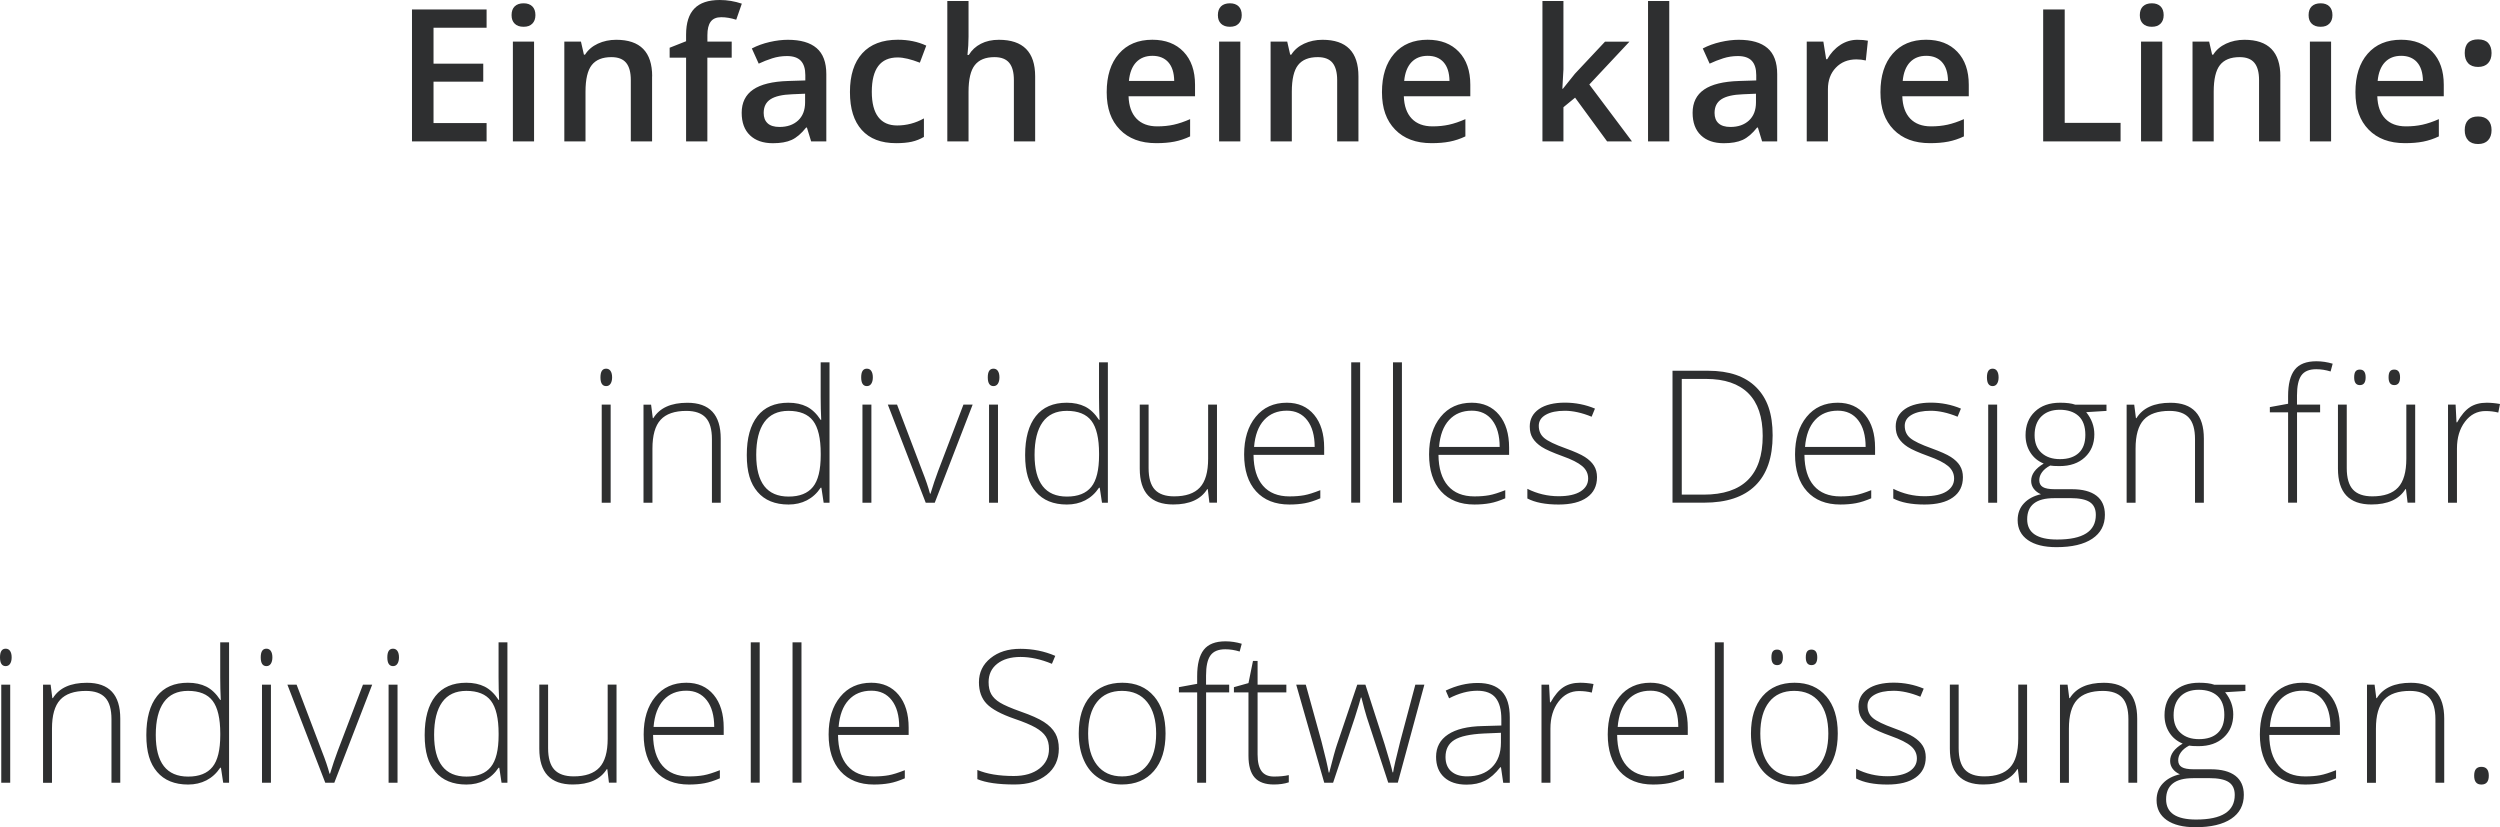
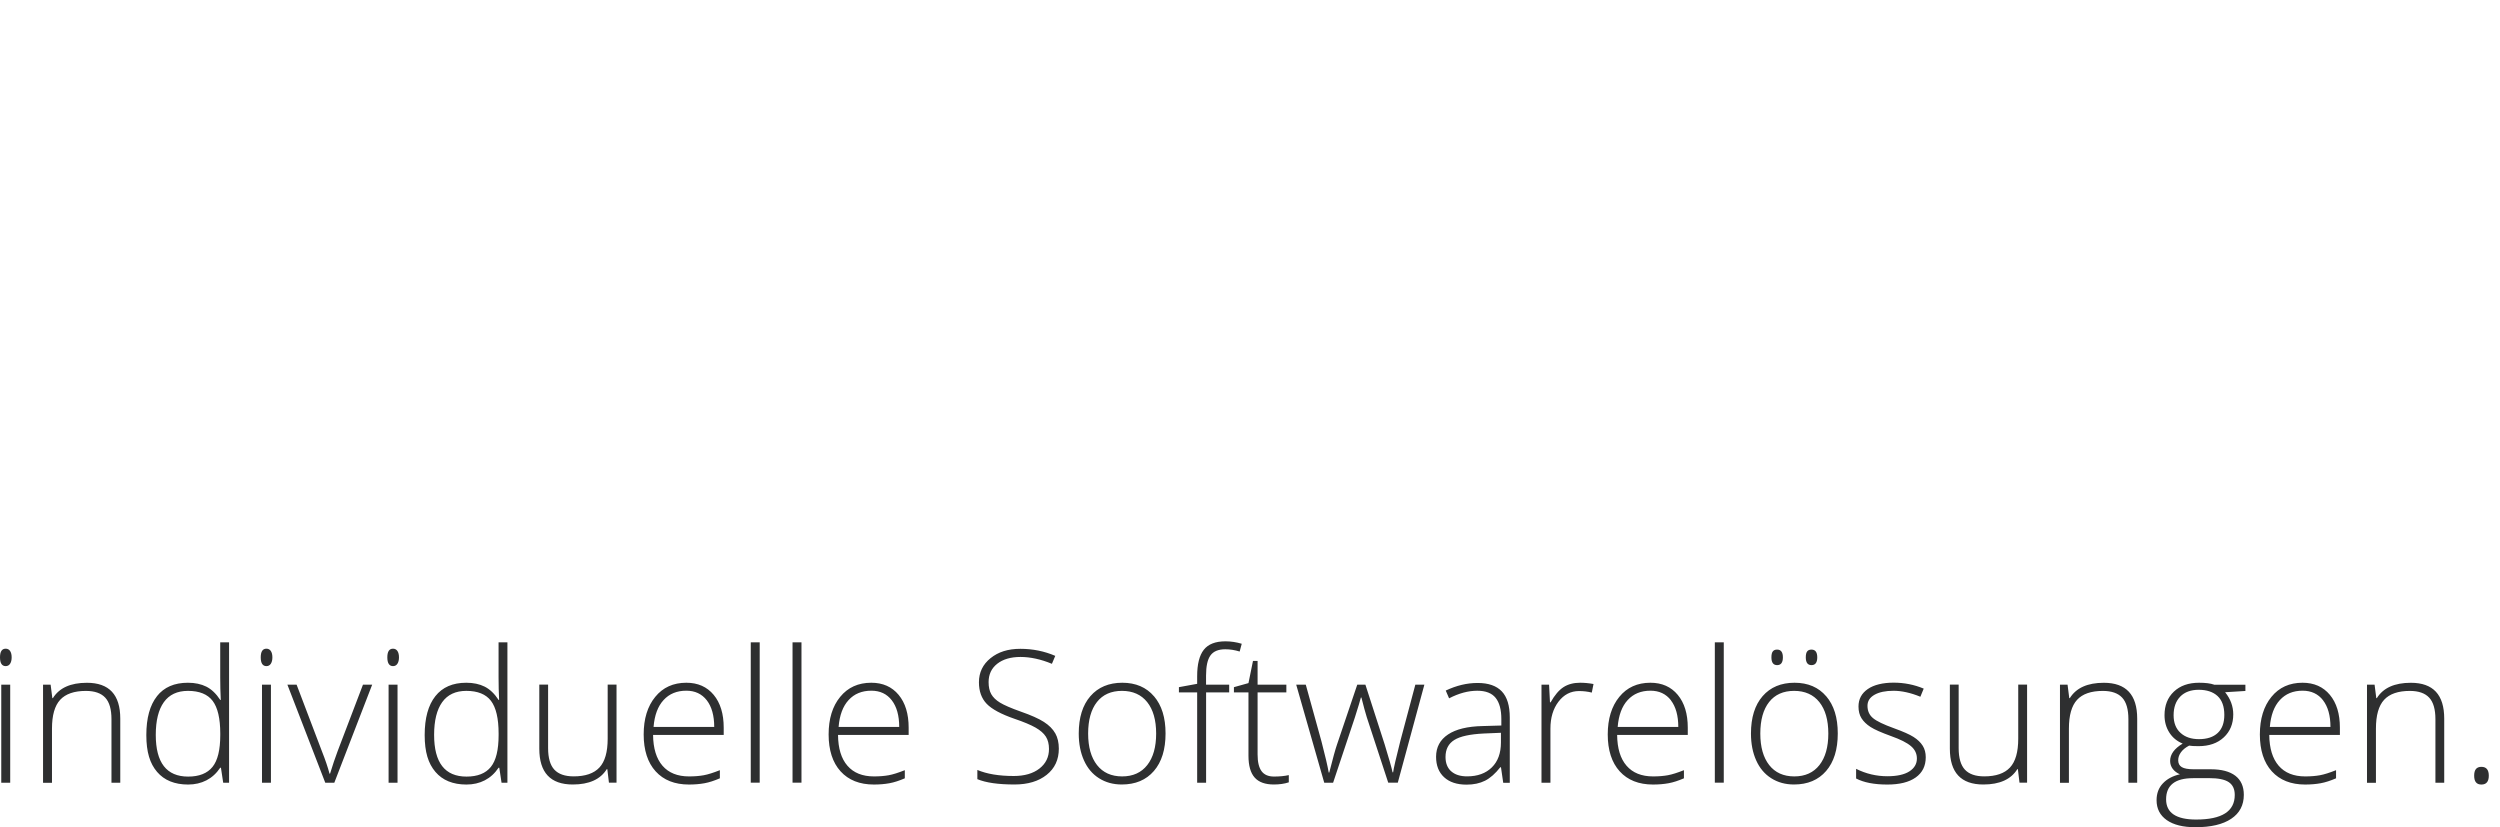
<svg xmlns="http://www.w3.org/2000/svg" id="Ebene_1" viewBox="0 0 553.54 183.13">
  <defs>
    <style>
      .cls-1 {
        fill: none;
      }

      .cls-2 {
        fill: #2e2f30;
      }

      .cls-3 {
        clip-path: url(#clippath);
      }
    </style>
    <clipPath id="clippath">
      <rect class="cls-1" width="553.54" height="183.13" />
    </clipPath>
  </defs>
  <g class="cls-3">
    <path class="cls-2" d="M549.42,173.71c1.09,0,1.64-.65,1.64-1.96s-.55-1.96-1.64-1.96-1.6.65-1.6,1.96.53,1.96,1.6,1.96M541.19,173.31v-14.2c0-5.29-2.46-7.93-7.39-7.93-3.61,0-6.12,1.13-7.53,3.4h-.12l-.38-2.98h-1.68v21.72h1.98v-11.99c0-2.94.6-5.07,1.81-6.38,1.2-1.31,3.11-1.97,5.7-1.97,1.93,0,3.36.5,4.28,1.49.92.99,1.38,2.58,1.38,4.76v14.08h1.96ZM514.36,155.06c1.09,1.42,1.64,3.39,1.64,5.9h-13.42c.21-2.6.95-4.59,2.22-5.96,1.27-1.38,2.94-2.07,5.03-2.07,1.93,0,3.44.71,4.54,2.13M513.84,173.42c1.04-.19,2.17-.56,3.4-1.09v-1.8c-1.44.57-2.63.95-3.57,1.12-.94.17-2.03.26-3.27.26-2.54,0-4.5-.79-5.86-2.36-1.36-1.57-2.06-3.85-2.09-6.83h15.64v-1.6c0-3.06-.74-5.49-2.22-7.27-1.48-1.78-3.5-2.68-6.05-2.68-2.89,0-5.19,1.04-6.89,3.13-1.7,2.08-2.56,4.86-2.56,8.32s.88,6.23,2.65,8.17c1.77,1.94,4.23,2.92,7.38,2.92,1.25,0,2.4-.1,3.44-.29M482.75,154.22c.99-.99,2.35-1.49,4.09-1.49s3.17.46,4.17,1.39c.99.93,1.49,2.31,1.49,4.17,0,1.74-.48,3.08-1.45,3.99-.97.92-2.36,1.38-4.17,1.38-1.7,0-3.07-.46-4.08-1.39-1.02-.92-1.53-2.23-1.53-3.9,0-1.77.5-3.15,1.49-4.15M485.58,172.29h3.56c2,0,3.44.29,4.33.88.89.59,1.34,1.53,1.34,2.84,0,3.64-2.85,5.45-8.55,5.45-4.43,0-6.65-1.49-6.65-4.47,0-3.13,1.99-4.69,5.97-4.69M490.23,151.59c-.79-.28-1.89-.42-3.32-.42-2.34,0-4.2.66-5.58,1.97-1.38,1.31-2.07,3.05-2.07,5.22,0,1.44.35,2.71,1.06,3.83.7,1.11,1.69,1.93,2.96,2.45-1.85,1.11-2.78,2.38-2.78,3.84,0,.67.2,1.26.59,1.77.39.51.92.91,1.57,1.19-1.58.36-2.84,1.03-3.77,2.02-.93.98-1.39,2.22-1.39,3.72,0,1.88.75,3.34,2.25,4.4,1.5,1.05,3.61,1.58,6.34,1.58,3.44,0,6.08-.62,7.94-1.87,1.86-1.24,2.79-3.01,2.79-5.3,0-1.86-.63-3.27-1.88-4.23-1.25-.95-3.06-1.43-5.41-1.43h-3.8c-1.24,0-2.12-.16-2.65-.48-.53-.32-.79-.83-.79-1.52,0-.63.21-1.22.62-1.78.41-.56,1.01-1.05,1.8-1.46.4.08,1.09.12,2.08.12,2.34,0,4.21-.65,5.6-1.95,1.39-1.3,2.09-2.99,2.09-5.08,0-1.78-.6-3.42-1.8-4.91l4.49-.28v-1.38h-6.95ZM473.21,173.31v-14.2c0-5.29-2.47-7.93-7.39-7.93-3.61,0-6.12,1.13-7.53,3.4h-.12l-.38-2.98h-1.68v21.72h1.98v-11.99c0-2.94.6-5.07,1.81-6.38,1.2-1.31,3.11-1.97,5.7-1.97,1.93,0,3.36.5,4.28,1.49.92.99,1.38,2.58,1.38,4.76v14.08h1.96ZM431.73,151.59v14.18c0,5.29,2.47,7.93,7.41,7.93,3.61,0,6.12-1.13,7.53-3.4h.12l.36,3h1.68v-21.72h-1.96v11.99c0,2.94-.61,5.07-1.83,6.37-1.22,1.31-3.12,1.96-5.7,1.96-1.93,0-3.36-.5-4.28-1.49-.92-.99-1.38-2.58-1.38-4.76v-14.07h-1.96ZM425.71,165.11c-.45-.72-1.12-1.36-2.01-1.93-.89-.57-2.32-1.2-4.28-1.91-2.34-.84-3.92-1.6-4.72-2.28-.81-.68-1.21-1.59-1.21-2.72,0-1.04.52-1.85,1.56-2.44,1.04-.59,2.44-.88,4.22-.88s3.8.44,5.93,1.32l.74-1.8c-2.1-.88-4.33-1.32-6.67-1.32s-4.36.47-5.72,1.42c-1.37.95-2.05,2.23-2.05,3.86,0,1.03.22,1.9.67,2.61.45.71,1.11,1.35,1.99,1.92s2.4,1.24,4.58,2.03c2.02.72,3.48,1.45,4.36,2.2.89.75,1.33,1.67,1.33,2.76,0,1.19-.56,2.13-1.67,2.85-1.11.71-2.74,1.07-4.88,1.07-2.42,0-4.73-.55-6.91-1.64v2.14c1.7.89,4.01,1.34,6.91,1.34,2.72,0,4.81-.52,6.29-1.57,1.48-1.05,2.22-2.54,2.22-4.48,0-.97-.22-1.82-.67-2.54M401.09,147.27c.85,0,1.28-.57,1.28-1.72s-.43-1.72-1.28-1.72c-.43,0-.74.13-.95.4-.21.27-.31.71-.31,1.32,0,1.15.42,1.72,1.26,1.72M393.48,147.27c.85,0,1.28-.57,1.28-1.72s-.43-1.72-1.28-1.72c-.43,0-.74.13-.95.4-.21.27-.31.71-.31,1.32,0,1.15.42,1.72,1.26,1.72M391.71,155.44c1.3-1.65,3.15-2.47,5.54-2.47s4.26.83,5.58,2.48c1.32,1.65,1.99,3.98,1.99,6.97s-.66,5.31-1.97,6.98c-1.31,1.67-3.17,2.51-5.56,2.51s-4.25-.84-5.56-2.51c-1.31-1.67-1.97-4-1.97-6.98s.65-5.34,1.95-6.98M404.36,154.18c-1.7-2-4.04-3.01-7.02-3.01s-5.35.99-7.07,2.97c-1.72,1.98-2.58,4.74-2.58,8.28,0,2.25.39,4.24,1.16,5.95.77,1.72,1.89,3.04,3.34,3.95,1.45.92,3.13,1.38,5.03,1.38,3.02,0,5.39-1,7.11-2.99,1.72-1.99,2.58-4.76,2.58-8.3s-.85-6.24-2.55-8.24M381.67,142.22h-1.98v31.08h1.98v-31.08ZM369.96,155.06c1.09,1.42,1.64,3.39,1.64,5.9h-13.42c.21-2.6.95-4.59,2.22-5.96,1.27-1.38,2.94-2.07,5.04-2.07,1.93,0,3.44.71,4.54,2.13M369.45,173.42c1.04-.19,2.17-.56,3.4-1.09v-1.8c-1.44.57-2.63.95-3.57,1.12-.94.17-2.03.26-3.27.26-2.54,0-4.5-.79-5.86-2.36-1.37-1.57-2.06-3.85-2.09-6.83h15.64v-1.6c0-3.06-.74-5.49-2.22-7.27-1.48-1.78-3.5-2.68-6.05-2.68-2.89,0-5.19,1.04-6.89,3.13-1.7,2.08-2.56,4.86-2.56,8.32s.88,6.23,2.65,8.17c1.76,1.94,4.22,2.92,7.38,2.92,1.25,0,2.4-.1,3.44-.29M346.19,152.14c-1.01.65-1.96,1.77-2.86,3.37h-.14l-.2-3.92h-1.68v21.72h1.98v-11.99c0-2.4.59-4.38,1.78-5.95,1.19-1.57,2.7-2.36,4.56-2.36.97,0,1.91.11,2.82.34l.38-1.9c-1.05-.19-2.04-.28-2.96-.28-1.44,0-2.66.32-3.68.97M321.31,170.78c-.83-.75-1.25-1.81-1.25-3.17,0-1.7.65-2.96,1.95-3.77,1.3-.81,3.47-1.28,6.52-1.43l3.8-.16v2.14c0,2.36-.67,4.2-2.01,5.52-1.34,1.32-3.17,1.99-5.48,1.99-1.52,0-2.69-.38-3.53-1.13M334.29,173.31v-14.44c0-2.62-.59-4.55-1.77-5.79-1.18-1.24-2.96-1.86-5.34-1.86s-4.69.56-7.07,1.68l.74,1.72c2.16-1.12,4.24-1.68,6.25-1.68,1.86,0,3.22.53,4.06,1.58.84,1.05,1.26,2.61,1.26,4.68v1.44l-4.14.12c-3.34.07-5.9.69-7.66,1.86-1.76,1.17-2.65,2.82-2.65,4.94,0,1.93.59,3.44,1.78,4.53,1.18,1.09,2.84,1.64,4.97,1.64,1.57,0,2.93-.29,4.09-.87,1.15-.58,2.27-1.57,3.37-2.97h.16l.5,3.44h1.46ZM309.49,173.31l5.89-21.72h-2l-3.32,12.47c-.96,3.77-1.49,6.09-1.6,6.95h-.12c-.21-1.01-.8-3.08-1.76-6.21l-4.26-13.21h-1.8l-4.48,13.25c-.36,1.02-.93,3.1-1.72,6.21h-.12c-.25-1.46-.79-3.76-1.6-6.87l-3.48-12.59h-2.12l6.21,21.72h1.96l4.83-14.48.9-2.9.42-1.48h.12c.48,1.9.87,3.35,1.18,4.33l4.76,14.52h2.08ZM279.33,170.75c-.59-.8-.88-2.03-.88-3.7v-13.74h6.37v-1.72h-6.37v-5.25h-1.02l-1,4.91-3.22.9v1.16h3.22v14.02c0,2.2.46,3.81,1.37,4.83.91,1.03,2.33,1.54,4.24,1.54,1.25,0,2.36-.16,3.32-.48v-1.6c-.93.21-2.02.32-3.28.32s-2.17-.4-2.76-1.2M272.15,151.59h-5.11v-2.02c0-2.05.32-3.53.97-4.44s1.74-1.37,3.29-1.37c1.05,0,2.11.17,3.18.5l.46-1.72c-1.2-.36-2.4-.54-3.6-.54-2.22,0-3.82.62-4.8,1.87-.98,1.25-1.47,3.2-1.47,5.86v1.68l-4.04.74v1.16h4.04v20h1.98v-20h5.11v-1.72ZM242.88,155.44c1.3-1.65,3.15-2.47,5.54-2.47s4.26.83,5.58,2.48c1.32,1.65,1.99,3.98,1.99,6.97s-.66,5.31-1.97,6.98c-1.31,1.67-3.17,2.51-5.56,2.51s-4.25-.84-5.56-2.51c-1.31-1.67-1.97-4-1.97-6.98s.65-5.34,1.95-6.98M255.52,154.18c-1.7-2-4.04-3.01-7.02-3.01s-5.35.99-7.07,2.97c-1.72,1.98-2.58,4.74-2.58,8.28,0,2.25.39,4.24,1.16,5.95.77,1.72,1.89,3.04,3.34,3.95,1.45.92,3.13,1.38,5.03,1.38,3.02,0,5.39-1,7.11-2.99,1.72-1.99,2.58-4.76,2.58-8.3s-.85-6.24-2.55-8.24M233.65,162.37c-.53-.94-1.36-1.78-2.51-2.52-1.15-.74-2.86-1.5-5.13-2.29-2.17-.77-3.7-1.44-4.6-1.99s-1.53-1.17-1.93-1.87c-.39-.69-.59-1.58-.59-2.66,0-1.72.64-3.08,1.92-4.08,1.28-1,3-1.5,5.15-1.5s4.53.51,6.95,1.52l.74-1.76c-2.41-1.04-4.99-1.56-7.73-1.56s-4.89.69-6.6,2.07c-1.71,1.38-2.57,3.16-2.57,5.34,0,1.98.57,3.57,1.71,4.76,1.14,1.19,3.2,2.3,6.18,3.33,2.04.69,3.58,1.34,4.64,1.94,1.05.6,1.81,1.26,2.28,1.99s.7,1.64.7,2.75c0,1.78-.7,3.23-2.11,4.33-1.41,1.1-3.31,1.65-5.7,1.65-3.26,0-5.95-.45-8.05-1.34v2.04c1.9.79,4.64,1.18,8.21,1.18,2.97,0,5.35-.71,7.14-2.14,1.79-1.42,2.69-3.36,2.69-5.79,0-1.33-.26-2.47-.79-3.41M197.46,155.06c1.09,1.42,1.64,3.39,1.64,5.9h-13.42c.21-2.6.95-4.59,2.22-5.96,1.26-1.38,2.94-2.07,5.03-2.07,1.93,0,3.44.71,4.53,2.13M196.94,173.42c1.04-.19,2.17-.56,3.4-1.09v-1.8c-1.44.57-2.63.95-3.57,1.12-.94.17-2.03.26-3.27.26-2.54,0-4.5-.79-5.86-2.36-1.37-1.57-2.06-3.85-2.09-6.83h15.64v-1.6c0-3.06-.74-5.49-2.22-7.27-1.48-1.78-3.5-2.68-6.05-2.68-2.89,0-5.19,1.04-6.89,3.13-1.71,2.08-2.56,4.86-2.56,8.32s.88,6.23,2.65,8.17c1.76,1.94,4.22,2.92,7.38,2.92,1.25,0,2.4-.1,3.44-.29M177.46,142.22h-1.98v31.08h1.98v-31.08ZM168.21,142.22h-1.98v31.08h1.98v-31.08ZM156.5,155.06c1.09,1.42,1.64,3.39,1.64,5.9h-13.43c.21-2.6.95-4.59,2.22-5.96,1.26-1.38,2.94-2.07,5.03-2.07,1.93,0,3.44.71,4.54,2.13M155.99,173.42c1.04-.19,2.17-.56,3.4-1.09v-1.8c-1.44.57-2.63.95-3.57,1.12-.94.17-2.03.26-3.27.26-2.54,0-4.5-.79-5.86-2.36-1.36-1.57-2.06-3.85-2.09-6.83h15.64v-1.6c0-3.06-.74-5.49-2.22-7.27-1.48-1.78-3.5-2.68-6.05-2.68-2.89,0-5.19,1.04-6.89,3.13-1.71,2.08-2.56,4.86-2.56,8.32s.88,6.23,2.65,8.17c1.76,1.94,4.22,2.92,7.38,2.92,1.25,0,2.4-.1,3.44-.29M119.41,151.59v14.18c0,5.29,2.47,7.93,7.41,7.93,3.61,0,6.12-1.13,7.53-3.4h.12l.36,3h1.68v-21.72h-1.96v11.99c0,2.94-.61,5.07-1.83,6.37-1.22,1.31-3.12,1.96-5.7,1.96-1.93,0-3.36-.5-4.28-1.49-.92-.99-1.38-2.58-1.38-4.76v-14.07h-1.96ZM108.71,155.18c1.12,1.47,1.69,3.89,1.69,7.24v.34c0,3.28-.57,5.63-1.72,7.05-1.15,1.43-2.94,2.14-5.39,2.14-4.78,0-7.17-3.08-7.17-9.23,0-3.17.6-5.59,1.79-7.25,1.19-1.66,2.97-2.5,5.34-2.5,2.52,0,4.34.74,5.46,2.21M96.39,154.15c-1.57,1.98-2.36,4.85-2.36,8.61s.79,6.29,2.38,8.15c1.58,1.86,3.88,2.8,6.87,2.8s5.46-1.24,7.11-3.72h.16l.5,3.32h1.3v-31.09h-1.96v7.81c0,1.61.04,3.26.12,4.94h-.12c-.91-1.39-1.93-2.36-3.08-2.94-1.14-.57-2.5-.86-4.07-.86-3,0-5.28.99-6.85,2.98M87.02,147.49c.41,0,.74-.17.97-.52.23-.35.35-.82.35-1.42s-.12-1.08-.35-1.42c-.23-.33-.56-.5-.97-.5-.84,0-1.26.64-1.26,1.92s.42,1.94,1.26,1.94M88.02,151.59h-1.98v21.72h1.98v-21.72ZM74.02,173.31l8.39-21.72h-2.04l-5.61,14.72c-.57,1.52-1.13,3.18-1.68,4.99h-.12c-.37-1.41-.93-3.06-1.68-4.95l-5.61-14.76h-2.04l8.39,21.72h2ZM58.99,147.49c.41,0,.74-.17.97-.52.23-.35.35-.82.35-1.42s-.12-1.08-.35-1.42c-.23-.33-.56-.5-.97-.5-.84,0-1.26.64-1.26,1.92s.42,1.94,1.26,1.94M59.99,151.59h-1.98v21.72h1.98v-21.72ZM47.08,155.18c1.12,1.47,1.69,3.89,1.69,7.24v.34c0,3.28-.57,5.63-1.72,7.05s-2.94,2.14-5.39,2.14c-4.78,0-7.17-3.08-7.17-9.23,0-3.17.6-5.59,1.79-7.25,1.19-1.66,2.97-2.5,5.34-2.5,2.52,0,4.34.74,5.46,2.21M34.76,154.15c-1.57,1.98-2.36,4.85-2.36,8.61s.79,6.29,2.38,8.15c1.59,1.86,3.88,2.8,6.87,2.8s5.46-1.24,7.11-3.72h.16l.5,3.32h1.3v-31.09h-1.96v7.81c0,1.61.04,3.26.12,4.94h-.12c-.91-1.39-1.93-2.36-3.08-2.94-1.15-.57-2.5-.86-4.08-.86-3,0-5.28.99-6.85,2.98M26.63,173.31v-14.2c0-5.29-2.46-7.93-7.39-7.93-3.61,0-6.12,1.13-7.53,3.4h-.12l-.38-2.98h-1.68v21.72h1.98v-11.99c0-2.94.6-5.07,1.81-6.38,1.21-1.31,3.11-1.97,5.7-1.97,1.93,0,3.36.5,4.28,1.49.92.99,1.38,2.58,1.38,4.76v14.08h1.96ZM1.26,147.49c.41,0,.74-.17.97-.52.23-.35.35-.82.35-1.42s-.12-1.08-.35-1.42c-.23-.33-.56-.5-.97-.5-.84,0-1.26.64-1.26,1.92s.42,1.94,1.26,1.94M2.26,151.59H.28v21.72h1.98v-21.72Z" />
-     <path class="cls-2" d="M546.91,90.14c-1.01.65-1.97,1.77-2.86,3.37h-.14l-.2-3.92h-1.68v21.72h1.98v-11.99c0-2.4.59-4.38,1.78-5.95,1.18-1.57,2.7-2.36,4.55-2.36.97,0,1.91.11,2.82.34l.38-1.9c-1.05-.19-2.04-.28-2.96-.28-1.44,0-2.66.32-3.68.97M530.13,85.27c.85,0,1.28-.57,1.28-1.72s-.43-1.72-1.28-1.72c-.43,0-.74.13-.95.4-.21.27-.31.71-.31,1.32,0,1.15.42,1.72,1.26,1.72M522.51,85.27c.85,0,1.28-.57,1.28-1.72s-.43-1.72-1.28-1.72c-.43,0-.74.13-.95.4-.21.27-.31.71-.31,1.32,0,1.15.42,1.72,1.26,1.72M517.66,89.59v14.18c0,5.29,2.47,7.93,7.41,7.93,3.61,0,6.12-1.13,7.53-3.4h.12l.36,3h1.68v-21.72h-1.96v11.99c0,2.94-.61,5.07-1.83,6.37-1.22,1.31-3.12,1.96-5.7,1.96-1.93,0-3.36-.5-4.28-1.49-.92-.99-1.38-2.58-1.38-4.76v-14.06h-1.96ZM513.7,89.59h-5.11v-2.02c0-2.05.32-3.53.97-4.45.65-.91,1.74-1.37,3.29-1.37,1.05,0,2.11.17,3.18.5l.46-1.72c-1.2-.36-2.4-.54-3.6-.54-2.22,0-3.83.62-4.8,1.87-.98,1.25-1.47,3.2-1.47,5.86v1.68l-4.04.74v1.16h4.04v20h1.98v-20h5.11v-1.72ZM487.97,111.31v-14.2c0-5.29-2.46-7.93-7.39-7.93-3.61,0-6.12,1.13-7.53,3.4h-.12l-.38-2.98h-1.68v21.72h1.98v-11.99c0-2.94.6-5.07,1.81-6.38,1.2-1.31,3.11-1.97,5.7-1.97,1.93,0,3.36.5,4.27,1.49.92.99,1.38,2.58,1.38,4.76v14.08h1.96ZM451.98,92.22c.99-.99,2.35-1.49,4.09-1.49s3.17.46,4.17,1.39c.99.92,1.49,2.31,1.49,4.17,0,1.74-.48,3.08-1.45,3.99s-2.35,1.38-4.17,1.38c-1.7,0-3.07-.46-4.09-1.39-1.02-.93-1.53-2.23-1.53-3.91,0-1.77.5-3.15,1.49-4.15M454.81,110.29h3.56c2,0,3.44.29,4.34.88s1.34,1.53,1.34,2.84c0,3.64-2.85,5.45-8.55,5.45-4.43,0-6.65-1.49-6.65-4.47,0-3.13,1.99-4.69,5.97-4.69M459.46,89.59c-.79-.28-1.89-.42-3.32-.42-2.35,0-4.21.66-5.58,1.97-1.38,1.31-2.07,3.05-2.07,5.22,0,1.44.35,2.71,1.06,3.83s1.69,1.93,2.96,2.45c-1.85,1.11-2.78,2.38-2.78,3.83,0,.67.2,1.26.59,1.77.39.51.92.91,1.57,1.19-1.58.36-2.84,1.03-3.76,2.02-.93.99-1.39,2.22-1.39,3.72,0,1.88.75,3.34,2.25,4.4,1.5,1.05,3.61,1.58,6.34,1.58,3.44,0,6.08-.62,7.94-1.87s2.79-3.01,2.79-5.3c0-1.87-.63-3.27-1.88-4.23-1.25-.95-3.06-1.43-5.41-1.43h-3.8c-1.24,0-2.12-.16-2.65-.48s-.79-.83-.79-1.52c0-.63.21-1.22.62-1.78.41-.56,1.01-1.05,1.8-1.46.4.08,1.09.12,2.08.12,2.34,0,4.21-.65,5.6-1.95,1.39-1.3,2.09-2.99,2.09-5.08,0-1.79-.6-3.42-1.8-4.91l4.49-.28v-1.38h-6.95ZM441.2,85.49c.41,0,.74-.17.97-.52.23-.35.35-.82.35-1.42s-.12-1.08-.35-1.42-.56-.5-.97-.5c-.84,0-1.26.64-1.26,1.92s.42,1.94,1.26,1.94M442.2,89.59h-1.98v21.72h1.98v-21.72ZM433.96,103.11c-.45-.72-1.12-1.36-2.01-1.93-.89-.57-2.32-1.2-4.27-1.91-2.35-.84-3.92-1.6-4.73-2.28-.81-.68-1.21-1.58-1.21-2.72,0-1.04.52-1.85,1.56-2.44,1.04-.59,2.44-.88,4.21-.88s3.8.44,5.93,1.32l.74-1.8c-2.1-.88-4.33-1.32-6.67-1.32s-4.36.47-5.72,1.42c-1.36.95-2.05,2.23-2.05,3.86,0,1.03.22,1.9.67,2.61.45.71,1.11,1.35,1.99,1.92s2.4,1.24,4.57,2.03c2.02.72,3.48,1.45,4.37,2.2.88.75,1.33,1.67,1.33,2.76,0,1.19-.56,2.14-1.67,2.85-1.11.71-2.74,1.07-4.89,1.07-2.42,0-4.73-.55-6.91-1.64v2.14c1.7.89,4.01,1.34,6.91,1.34,2.72,0,4.82-.52,6.29-1.57,1.48-1.04,2.22-2.54,2.22-4.49,0-.97-.22-1.82-.67-2.54M411.44,93.06c1.09,1.42,1.64,3.39,1.64,5.9h-13.42c.21-2.6.95-4.58,2.22-5.96,1.27-1.38,2.94-2.07,5.03-2.07,1.93,0,3.44.71,4.53,2.13M410.92,111.42c1.04-.19,2.17-.56,3.4-1.09v-1.8c-1.44.57-2.63.95-3.57,1.12-.94.17-2.03.26-3.27.26-2.54,0-4.5-.79-5.86-2.36-1.36-1.57-2.06-3.85-2.09-6.83h15.64v-1.6c0-3.06-.74-5.49-2.22-7.27-1.48-1.78-3.5-2.68-6.05-2.68-2.89,0-5.19,1.04-6.89,3.13-1.7,2.08-2.56,4.86-2.56,8.32s.88,6.23,2.65,8.17c1.76,1.94,4.22,2.92,7.38,2.92,1.25,0,2.4-.1,3.44-.29M377.2,109.51h-4.83v-25.61h5.37c4.12,0,7.24,1.06,9.36,3.17,2.12,2.11,3.19,5.26,3.19,9.44,0,8.67-4.36,13.01-13.09,13.01M388.85,85.75c-2.43-2.44-5.98-3.66-10.64-3.66h-7.89v29.21h6.99c4.98,0,8.76-1.25,11.33-3.77,2.57-2.51,3.85-6.22,3.85-11.12s-1.21-8.23-3.65-10.67M352.93,103.11c-.45-.72-1.12-1.36-2.01-1.93-.89-.57-2.32-1.2-4.27-1.91-2.35-.84-3.92-1.6-4.73-2.28-.81-.68-1.21-1.58-1.21-2.72,0-1.04.52-1.85,1.56-2.44,1.04-.59,2.44-.88,4.21-.88s3.8.44,5.93,1.32l.74-1.8c-2.1-.88-4.33-1.32-6.67-1.32s-4.36.47-5.72,1.42c-1.36.95-2.05,2.23-2.05,3.86,0,1.03.22,1.9.67,2.61.45.71,1.11,1.35,1.99,1.92.88.57,2.4,1.24,4.57,2.03,2.03.72,3.48,1.45,4.37,2.2.89.75,1.33,1.67,1.33,2.76,0,1.19-.56,2.14-1.67,2.85-1.11.71-2.74,1.07-4.88,1.07-2.42,0-4.73-.55-6.91-1.64v2.14c1.71.89,4.01,1.34,6.91,1.34,2.72,0,4.82-.52,6.29-1.57,1.48-1.04,2.22-2.54,2.22-4.49,0-.97-.22-1.82-.67-2.54M330.41,93.06c1.09,1.42,1.64,3.39,1.64,5.9h-13.42c.21-2.6.95-4.58,2.22-5.96,1.27-1.38,2.94-2.07,5.03-2.07,1.93,0,3.44.71,4.54,2.13M329.89,111.42c1.04-.19,2.17-.56,3.4-1.09v-1.8c-1.44.57-2.63.95-3.57,1.12-.94.17-2.03.26-3.27.26-2.54,0-4.5-.79-5.86-2.36-1.36-1.57-2.06-3.85-2.09-6.83h15.64v-1.6c0-3.06-.74-5.49-2.22-7.27-1.48-1.78-3.5-2.68-6.05-2.68-2.89,0-5.19,1.04-6.89,3.13-1.7,2.08-2.56,4.86-2.56,8.32s.88,6.23,2.65,8.17c1.76,1.94,4.23,2.92,7.38,2.92,1.25,0,2.4-.1,3.44-.29M310.41,80.22h-1.98v31.08h1.98v-31.08ZM301.16,80.22h-1.98v31.08h1.98v-31.08ZM289.45,93.06c1.09,1.42,1.64,3.39,1.64,5.9h-13.42c.21-2.6.95-4.58,2.22-5.96,1.27-1.38,2.94-2.07,5.03-2.07,1.93,0,3.44.71,4.53,2.13M288.94,111.42c1.04-.19,2.17-.56,3.4-1.09v-1.8c-1.44.57-2.63.95-3.57,1.12-.94.17-2.03.26-3.27.26-2.54,0-4.5-.79-5.86-2.36-1.36-1.57-2.06-3.85-2.09-6.83h15.64v-1.6c0-3.06-.74-5.49-2.22-7.27-1.48-1.78-3.5-2.68-6.05-2.68-2.89,0-5.19,1.04-6.89,3.13-1.71,2.08-2.56,4.86-2.56,8.32s.88,6.23,2.65,8.17c1.76,1.94,4.22,2.92,7.38,2.92,1.25,0,2.4-.1,3.44-.29M252.36,89.59v14.18c0,5.29,2.47,7.93,7.41,7.93,3.61,0,6.12-1.13,7.53-3.4h.12l.36,3h1.68v-21.72h-1.96v11.99c0,2.94-.61,5.07-1.83,6.37-1.22,1.31-3.12,1.96-5.7,1.96-1.93,0-3.36-.5-4.27-1.49-.92-.99-1.38-2.58-1.38-4.76v-14.06h-1.96ZM241.66,93.18c1.12,1.47,1.69,3.89,1.69,7.24v.34c0,3.28-.57,5.63-1.72,7.05-1.15,1.42-2.94,2.14-5.39,2.14-4.78,0-7.17-3.08-7.17-9.23,0-3.17.6-5.59,1.79-7.25s2.97-2.5,5.34-2.5c2.52,0,4.34.74,5.46,2.21M229.34,92.15c-1.57,1.98-2.36,4.85-2.36,8.61s.79,6.29,2.38,8.15c1.59,1.86,3.88,2.8,6.87,2.8s5.46-1.24,7.11-3.72h.16l.5,3.32h1.3v-31.08h-1.96v7.81c0,1.61.04,3.26.12,4.93h-.12c-.91-1.39-1.93-2.36-3.08-2.94-1.15-.57-2.5-.86-4.07-.86-3,0-5.28.99-6.85,2.98M219.97,85.49c.41,0,.74-.17.97-.52.23-.35.35-.82.35-1.42s-.12-1.08-.35-1.42-.56-.5-.97-.5c-.84,0-1.26.64-1.26,1.92s.42,1.94,1.26,1.94M220.97,89.59h-1.98v21.72h1.98v-21.72ZM206.97,111.31l8.39-21.72h-2.04l-5.61,14.72c-.57,1.52-1.13,3.18-1.68,4.99h-.12c-.37-1.41-.93-3.06-1.68-4.95l-5.61-14.76h-2.04l8.39,21.72h2ZM191.94,85.49c.41,0,.74-.17.97-.52.23-.35.35-.82.35-1.42s-.12-1.08-.35-1.42-.56-.5-.97-.5c-.84,0-1.26.64-1.26,1.92s.42,1.94,1.26,1.94M192.94,89.59h-1.98v21.72h1.98v-21.72ZM180.03,93.18c1.12,1.47,1.69,3.89,1.69,7.24v.34c0,3.28-.57,5.63-1.72,7.05-1.15,1.42-2.94,2.14-5.39,2.14-4.78,0-7.17-3.08-7.17-9.23,0-3.17.6-5.59,1.79-7.25s2.97-2.5,5.34-2.5c2.52,0,4.34.74,5.46,2.21M167.71,92.15c-1.57,1.98-2.36,4.85-2.36,8.61s.79,6.29,2.38,8.15c1.58,1.86,3.88,2.8,6.87,2.8s5.46-1.24,7.11-3.72h.16l.5,3.32h1.3v-31.08h-1.96v7.81c0,1.61.04,3.26.12,4.93h-.12c-.91-1.39-1.93-2.36-3.08-2.94-1.15-.57-2.5-.86-4.08-.86-3,0-5.28.99-6.85,2.98M159.58,111.31v-14.2c0-5.29-2.46-7.93-7.39-7.93-3.61,0-6.12,1.13-7.53,3.4h-.12l-.38-2.98h-1.68v21.72h1.98v-11.99c0-2.94.6-5.07,1.81-6.38,1.2-1.31,3.11-1.97,5.7-1.97,1.93,0,3.36.5,4.28,1.49.92.99,1.38,2.58,1.38,4.76v14.08h1.96ZM134.21,85.49c.41,0,.74-.17.97-.52.23-.35.35-.82.35-1.42s-.12-1.08-.35-1.42c-.23-.33-.56-.5-.97-.5-.84,0-1.26.64-1.26,1.92s.42,1.94,1.26,1.94M135.21,89.59h-1.98v21.72h1.98v-21.72Z" />
-     <path class="cls-2" d="M546.49,14c.51.55,1.24.82,2.2.82s1.7-.28,2.21-.83c.51-.55.77-1.3.77-2.25s-.25-1.68-.74-2.22c-.49-.53-1.24-.8-2.24-.8-1.97,0-2.96,1.01-2.96,3.02,0,.96.25,1.71.76,2.26M546.49,31.07c.51.55,1.24.82,2.2.82s1.7-.28,2.21-.83c.51-.55.77-1.3.77-2.25s-.25-1.67-.76-2.21c-.51-.54-1.24-.81-2.22-.81s-1.69.26-2.2.78c-.51.52-.76,1.26-.76,2.24s.25,1.71.76,2.26M535.16,13.77c.85.94,1.29,2.32,1.32,4.15h-10.03c.17-1.81.71-3.19,1.61-4.14.9-.94,2.09-1.42,3.59-1.42s2.66.47,3.52,1.41M536.52,31.36c1.17-.23,2.33-.61,3.48-1.16v-3.82c-1.29.57-2.5.98-3.63,1.23-1.13.25-2.34.37-3.65.37-1.99,0-3.52-.58-4.61-1.73-1.09-1.15-1.67-2.8-1.74-4.94h14.72v-2.54c0-3.1-.85-5.54-2.54-7.31-1.69-1.77-3.99-2.66-6.91-2.66-3.14,0-5.61,1.03-7.41,3.1-1.8,2.06-2.7,4.9-2.7,8.51s.97,6.28,2.91,8.28c1.94,2,4.62,3.01,8.06,3.01,1.51,0,2.84-.11,4.02-.34M511.85,5.24c.46.46,1.11.69,1.97.69s1.47-.23,1.93-.69c.46-.46.69-1.09.69-1.89,0-.84-.23-1.49-.69-1.94-.46-.45-1.1-.68-1.93-.68s-1.51.23-1.97.68c-.46.45-.69,1.1-.69,1.94s.23,1.43.69,1.89M516.14,9.21h-4.69v22.1h4.69V9.21ZM504.91,16.9c0-5.39-2.65-8.09-7.95-8.09-1.49,0-2.85.29-4.08.86-1.23.57-2.17,1.38-2.84,2.44h-.24l-.66-2.9h-3.68v22.1h4.69v-11.01c0-2.76.46-4.72,1.38-5.89.92-1.17,2.37-1.76,4.36-1.76,1.49,0,2.58.42,3.27,1.26.69.84,1.03,2.11,1.03,3.82v13.58h4.71v-14.4ZM474.48,5.24c.46.46,1.11.69,1.97.69s1.47-.23,1.93-.69c.46-.46.69-1.09.69-1.89,0-.84-.23-1.49-.69-1.94-.46-.45-1.1-.68-1.93-.68s-1.51.23-1.97.68c-.46.45-.69,1.1-.69,1.94s.23,1.43.69,1.89M478.76,9.21h-4.7v22.1h4.7V9.21ZM469.53,31.3v-4.1h-12.37V2.1h-4.77v29.21h17.14ZM430,13.77c.85.94,1.29,2.32,1.32,4.15h-10.03c.17-1.81.71-3.19,1.61-4.14.9-.94,2.09-1.42,3.59-1.42s2.66.47,3.52,1.41M431.36,31.36c1.17-.23,2.33-.61,3.48-1.16v-3.82c-1.29.57-2.5.98-3.63,1.23-1.13.25-2.34.37-3.65.37-1.99,0-3.52-.58-4.62-1.73-1.09-1.15-1.67-2.8-1.74-4.94h14.72v-2.54c0-3.1-.85-5.54-2.54-7.31-1.69-1.77-3.99-2.66-6.91-2.66-3.14,0-5.61,1.03-7.41,3.1-1.8,2.06-2.7,4.9-2.7,8.51s.97,6.28,2.91,8.28c1.94,2,4.62,3.01,8.06,3.01,1.5,0,2.84-.11,4.02-.34M407.45,9.97c-1.18.77-2.13,1.82-2.87,3.14h-.24l-.62-3.9h-3.68v22.1h4.69v-11.55c0-1.96.58-3.55,1.75-4.77,1.17-1.23,2.69-1.84,4.56-1.84.72,0,1.41.08,2.08.24l.46-4.38c-.61-.13-1.39-.2-2.34-.2-1.36,0-2.63.39-3.81,1.16M380.51,27.3c-.59-.54-.88-1.3-.88-2.29,0-1.36.5-2.37,1.51-3.03,1-.66,2.61-1.03,4.82-1.11l2.84-.12v1.92c0,1.72-.52,3.05-1.55,4.01-1.03.95-2.4,1.43-4.1,1.43-1.17,0-2.05-.27-2.64-.81M393.5,31.3v-14.88c0-2.62-.72-4.55-2.15-5.77-1.43-1.23-3.55-1.84-6.36-1.84-1.27,0-2.61.16-4.04.49-1.43.33-2.74.8-3.93,1.43l1.52,3.36c.96-.45,1.96-.85,3-1.18,1.04-.33,2.12-.5,3.26-.5,1.38,0,2.41.35,3.07,1.05.66.7.99,1.76.99,3.17v1.18l-3.82.12c-3.46.11-6.04.74-7.73,1.9-1.69,1.16-2.54,2.88-2.54,5.15,0,2.14.61,3.8,1.83,4.97s2.91,1.76,5.08,1.76c1.69,0,3.08-.24,4.16-.73,1.08-.49,2.15-1.4,3.22-2.75h.16l.94,3.08h3.36ZM369.6.22h-4.7v31.09h4.7V.22ZM345.93,19.64l.24-4.26V.22h-4.65v31.09h4.65v-7.57l2.58-2.12,7.09,9.69h5.51l-9.45-12.6,8.89-9.49h-5.41l-6.67,7.11-2.66,3.32h-.12ZM319.62,13.77c.85.94,1.29,2.32,1.32,4.15h-10.03c.17-1.81.71-3.19,1.61-4.14.9-.94,2.09-1.42,3.59-1.42s2.66.47,3.52,1.41M320.98,31.36c1.17-.23,2.33-.61,3.48-1.16v-3.82c-1.29.57-2.5.98-3.63,1.23-1.13.25-2.34.37-3.65.37-1.98,0-3.52-.58-4.61-1.73-1.09-1.15-1.67-2.8-1.74-4.94h14.72v-2.54c0-3.1-.85-5.54-2.54-7.31-1.69-1.77-3.99-2.66-6.91-2.66-3.14,0-5.61,1.03-7.41,3.1-1.8,2.06-2.7,4.9-2.7,8.51s.97,6.28,2.91,8.28c1.94,2,4.62,3.01,8.06,3.01,1.51,0,2.84-.11,4.02-.34M300.78,16.9c0-5.39-2.65-8.09-7.95-8.09-1.49,0-2.85.29-4.08.86-1.23.57-2.17,1.38-2.84,2.44h-.24l-.66-2.9h-3.68v22.1h4.7v-11.01c0-2.76.46-4.72,1.38-5.89.92-1.17,2.37-1.76,4.36-1.76,1.49,0,2.58.42,3.27,1.26.68.84,1.03,2.11,1.03,3.82v13.58h4.71v-14.4ZM270.35,5.24c.46.46,1.12.69,1.97.69s1.47-.23,1.93-.69c.46-.46.69-1.09.69-1.89,0-.84-.23-1.49-.69-1.94-.46-.45-1.1-.68-1.93-.68s-1.51.23-1.97.68c-.46.45-.69,1.1-.69,1.94s.23,1.43.69,1.89M274.63,9.21h-4.7v22.1h4.7V9.21ZM258.67,13.77c.85.94,1.29,2.32,1.32,4.15h-10.03c.17-1.81.71-3.19,1.61-4.14.9-.94,2.1-1.42,3.59-1.42s2.66.47,3.52,1.41M260.03,31.36c1.17-.23,2.33-.61,3.48-1.16v-3.82c-1.29.57-2.5.98-3.63,1.23-1.12.25-2.34.37-3.65.37-1.98,0-3.52-.58-4.61-1.73-1.09-1.15-1.67-2.8-1.74-4.94h14.72v-2.54c0-3.1-.85-5.54-2.54-7.31-1.69-1.77-4-2.66-6.91-2.66-3.14,0-5.61,1.03-7.41,3.1-1.8,2.06-2.7,4.9-2.7,8.51s.97,6.28,2.91,8.28c1.94,2,4.62,3.01,8.06,3.01,1.51,0,2.84-.11,4.02-.34M229.2,16.9c0-5.39-2.68-8.09-8.03-8.09-1.52,0-2.85.29-3.99.88-1.14.59-2.03,1.41-2.67,2.48h-.3c.16-1.44.24-2.79.24-4.06V.22h-4.7v31.09h4.7v-10.97c0-2.77.46-4.75,1.39-5.92.93-1.18,2.37-1.77,4.35-1.77,1.49,0,2.58.42,3.27,1.26.69.84,1.03,2.11,1.03,3.82v13.58h4.71v-14.4ZM201.88,31.38c.95-.21,1.85-.57,2.69-1.06v-4.1c-1.86,1.04-3.84,1.56-5.93,1.56-1.84,0-3.23-.62-4.18-1.87-.95-1.24-1.43-3.11-1.43-5.58,0-5.08,1.91-7.61,5.73-7.61,1.29,0,2.93.39,4.91,1.16l1.42-3.78c-1.87-.87-3.96-1.3-6.29-1.3-3.44,0-6.06,1-7.88,3-1.82,2-2.73,4.85-2.73,8.57s.87,6.45,2.61,8.4c1.74,1.95,4.28,2.93,7.62,2.93,1.36,0,2.51-.11,3.47-.32M169.97,27.3c-.59-.54-.88-1.3-.88-2.29,0-1.36.5-2.37,1.51-3.03,1.01-.66,2.61-1.03,4.82-1.11l2.84-.12v1.92c0,1.72-.52,3.05-1.55,4.01-1.03.95-2.4,1.43-4.11,1.43-1.17,0-2.05-.27-2.64-.81M182.96,31.3v-14.88c0-2.62-.72-4.55-2.15-5.77-1.43-1.23-3.55-1.84-6.36-1.84-1.26,0-2.61.16-4.04.49-1.43.33-2.74.8-3.94,1.43l1.52,3.36c.96-.45,1.96-.85,3-1.18,1.04-.33,2.12-.5,3.26-.5,1.39,0,2.41.35,3.07,1.05.66.7.99,1.76.99,3.17v1.18l-3.82.12c-3.46.11-6.04.74-7.73,1.9-1.69,1.16-2.54,2.88-2.54,5.15,0,2.14.61,3.8,1.83,4.97,1.22,1.17,2.91,1.76,5.08,1.76,1.69,0,3.08-.24,4.15-.73,1.08-.49,2.15-1.4,3.22-2.75h.16l.94,3.08h3.36ZM162.02,9.21h-5.39v-1.44c0-1.32.24-2.31.73-2.97.49-.66,1.26-.99,2.33-.99s2.16.19,3.32.56l1.24-3.56C162.64.27,161.01,0,159.36,0c-2.52,0-4.39.63-5.61,1.89-1.23,1.26-1.84,3.19-1.84,5.8v1.44l-3.64,1.44v2.2h3.64v18.54h4.71V12.77h5.39v-3.56ZM144.4,16.9c0-5.39-2.65-8.09-7.95-8.09-1.49,0-2.85.29-4.08.86-1.22.57-2.17,1.38-2.84,2.44h-.24l-.66-2.9h-3.68v22.1h4.69v-11.01c0-2.76.46-4.72,1.38-5.89.92-1.17,2.37-1.76,4.35-1.76,1.49,0,2.58.42,3.27,1.26.69.84,1.03,2.11,1.03,3.82v13.58h4.71v-14.4ZM113.96,5.24c.46.46,1.11.69,1.97.69s1.47-.23,1.93-.69c.46-.46.69-1.09.69-1.89,0-.84-.23-1.49-.69-1.94-.46-.45-1.1-.68-1.93-.68s-1.51.23-1.97.68-.69,1.1-.69,1.94.23,1.43.69,1.89M118.25,9.21h-4.69v22.1h4.69V9.21ZM107.74,27.25h-11.75v-9.17h11.01v-3.99h-11.01v-7.95h11.75V2.1h-16.52v29.21h16.52v-4.06Z" />
  </g>
</svg>